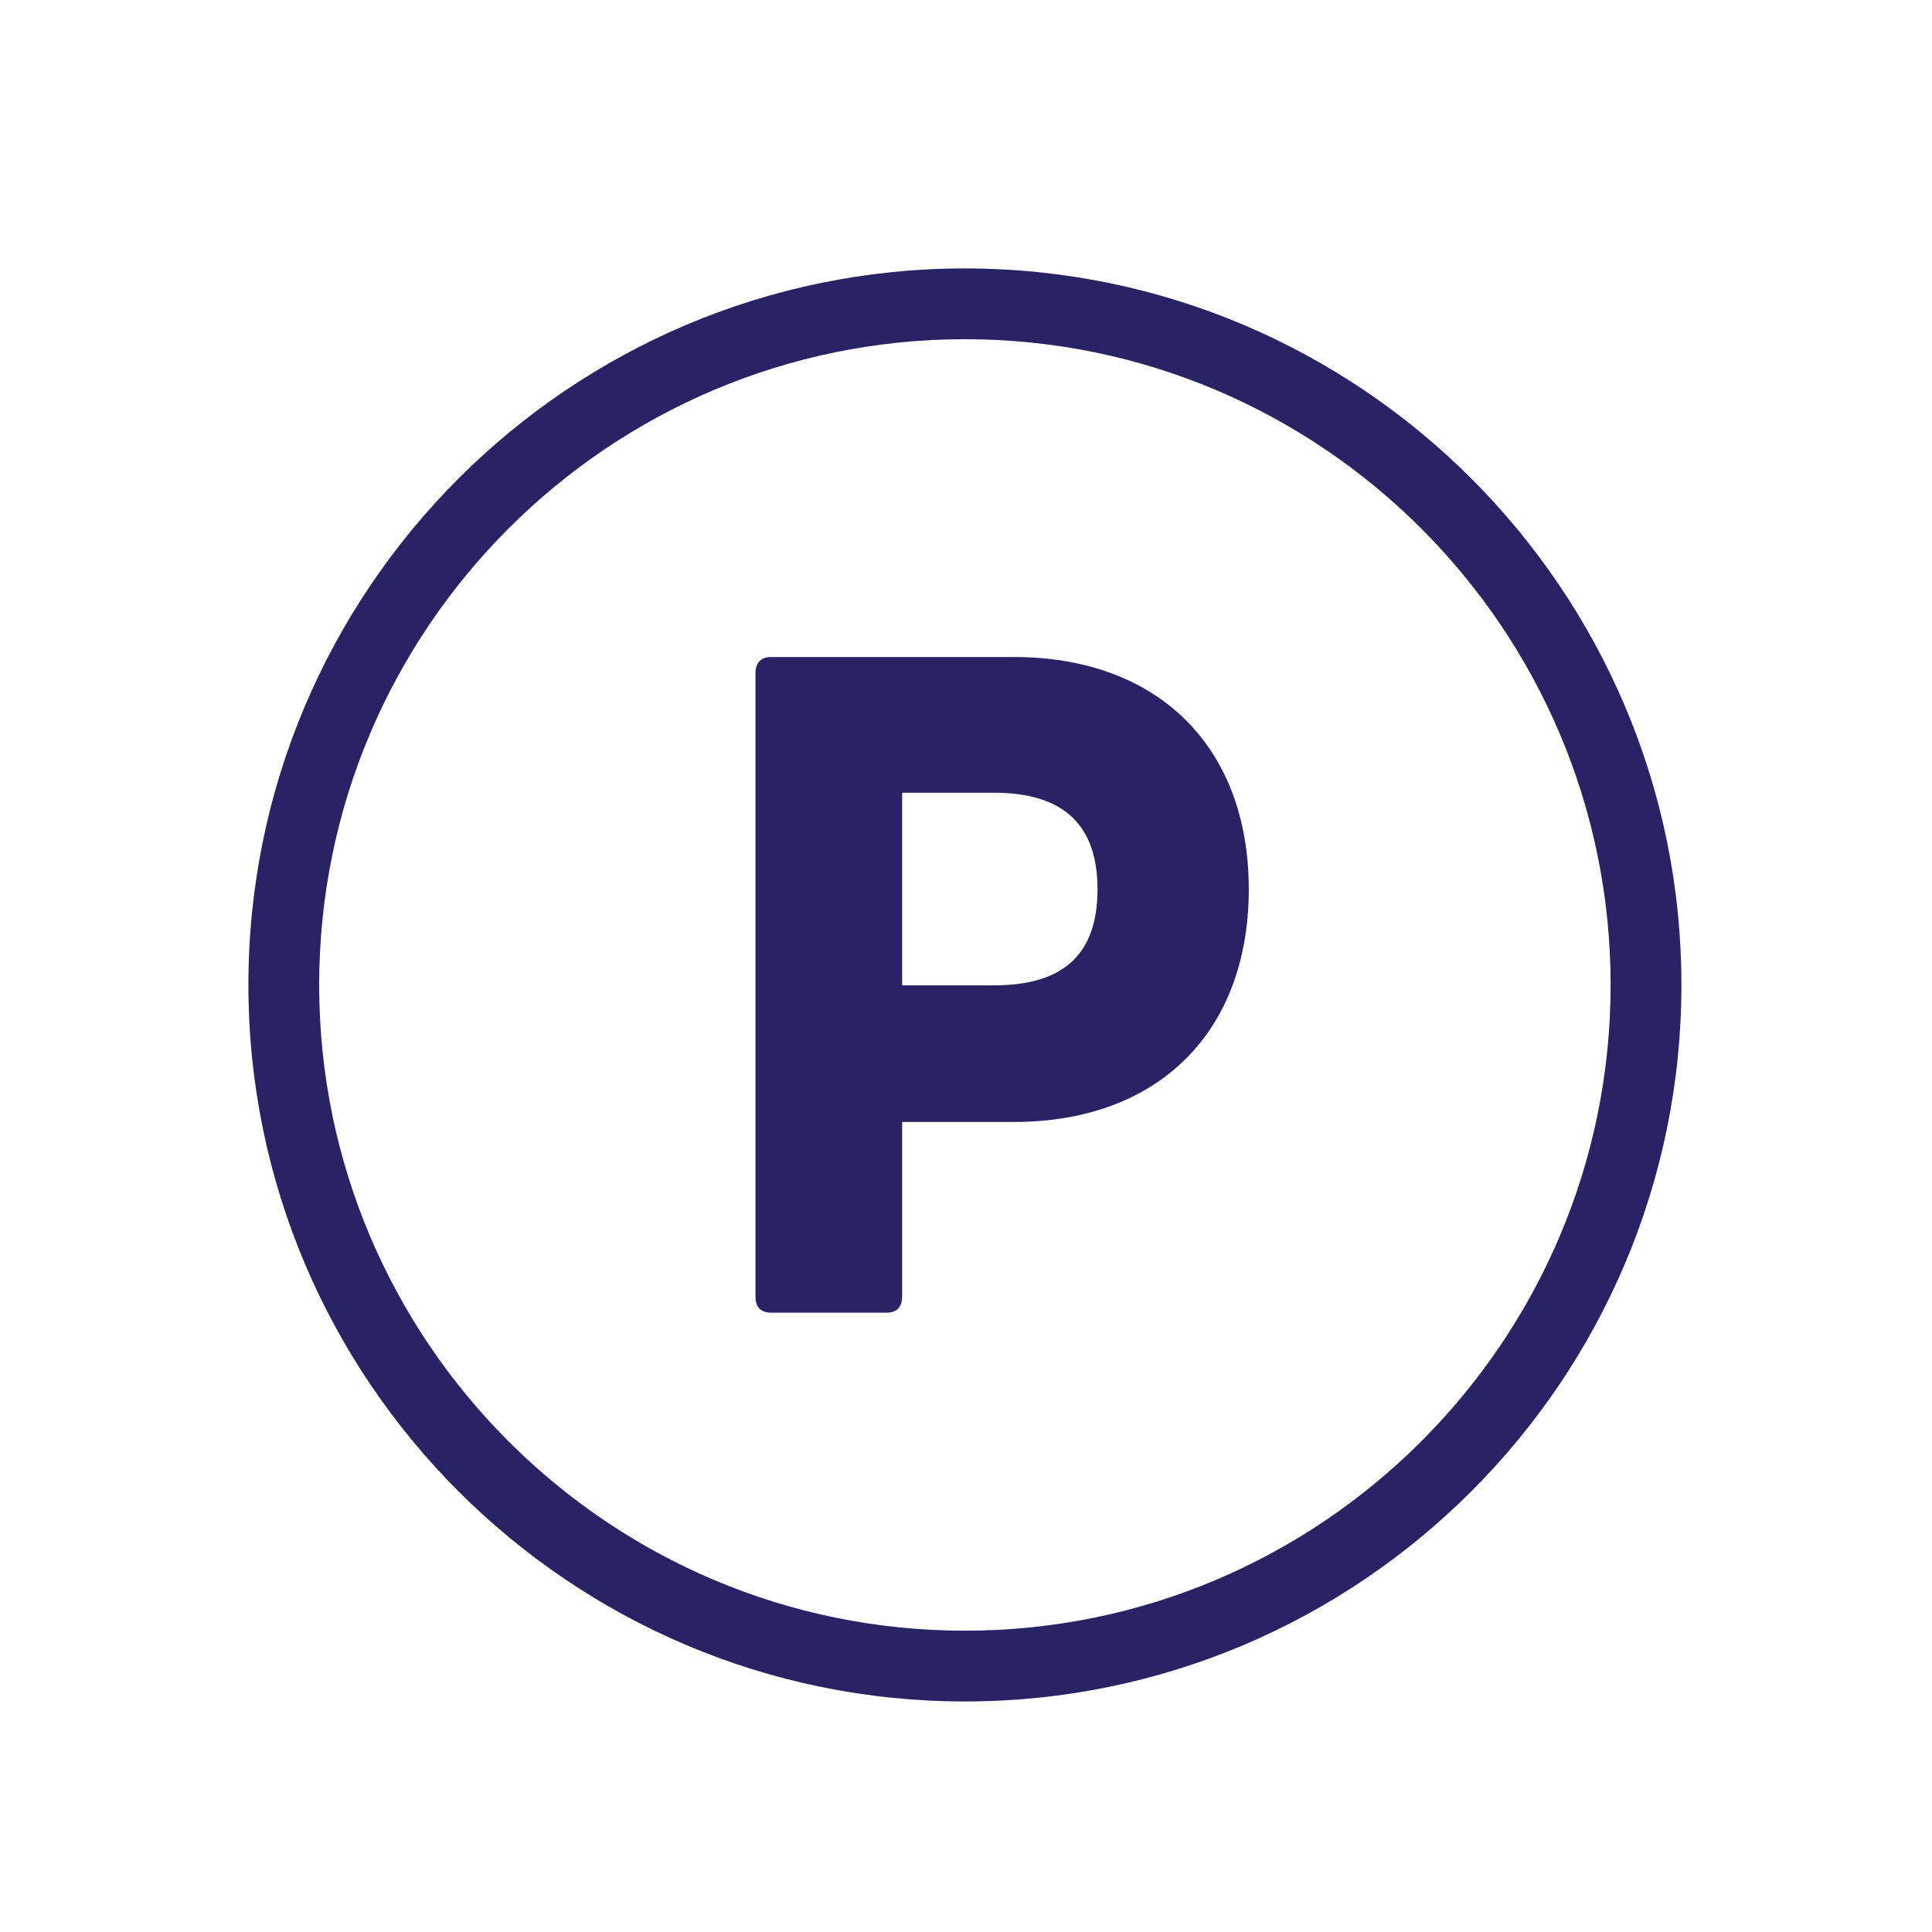
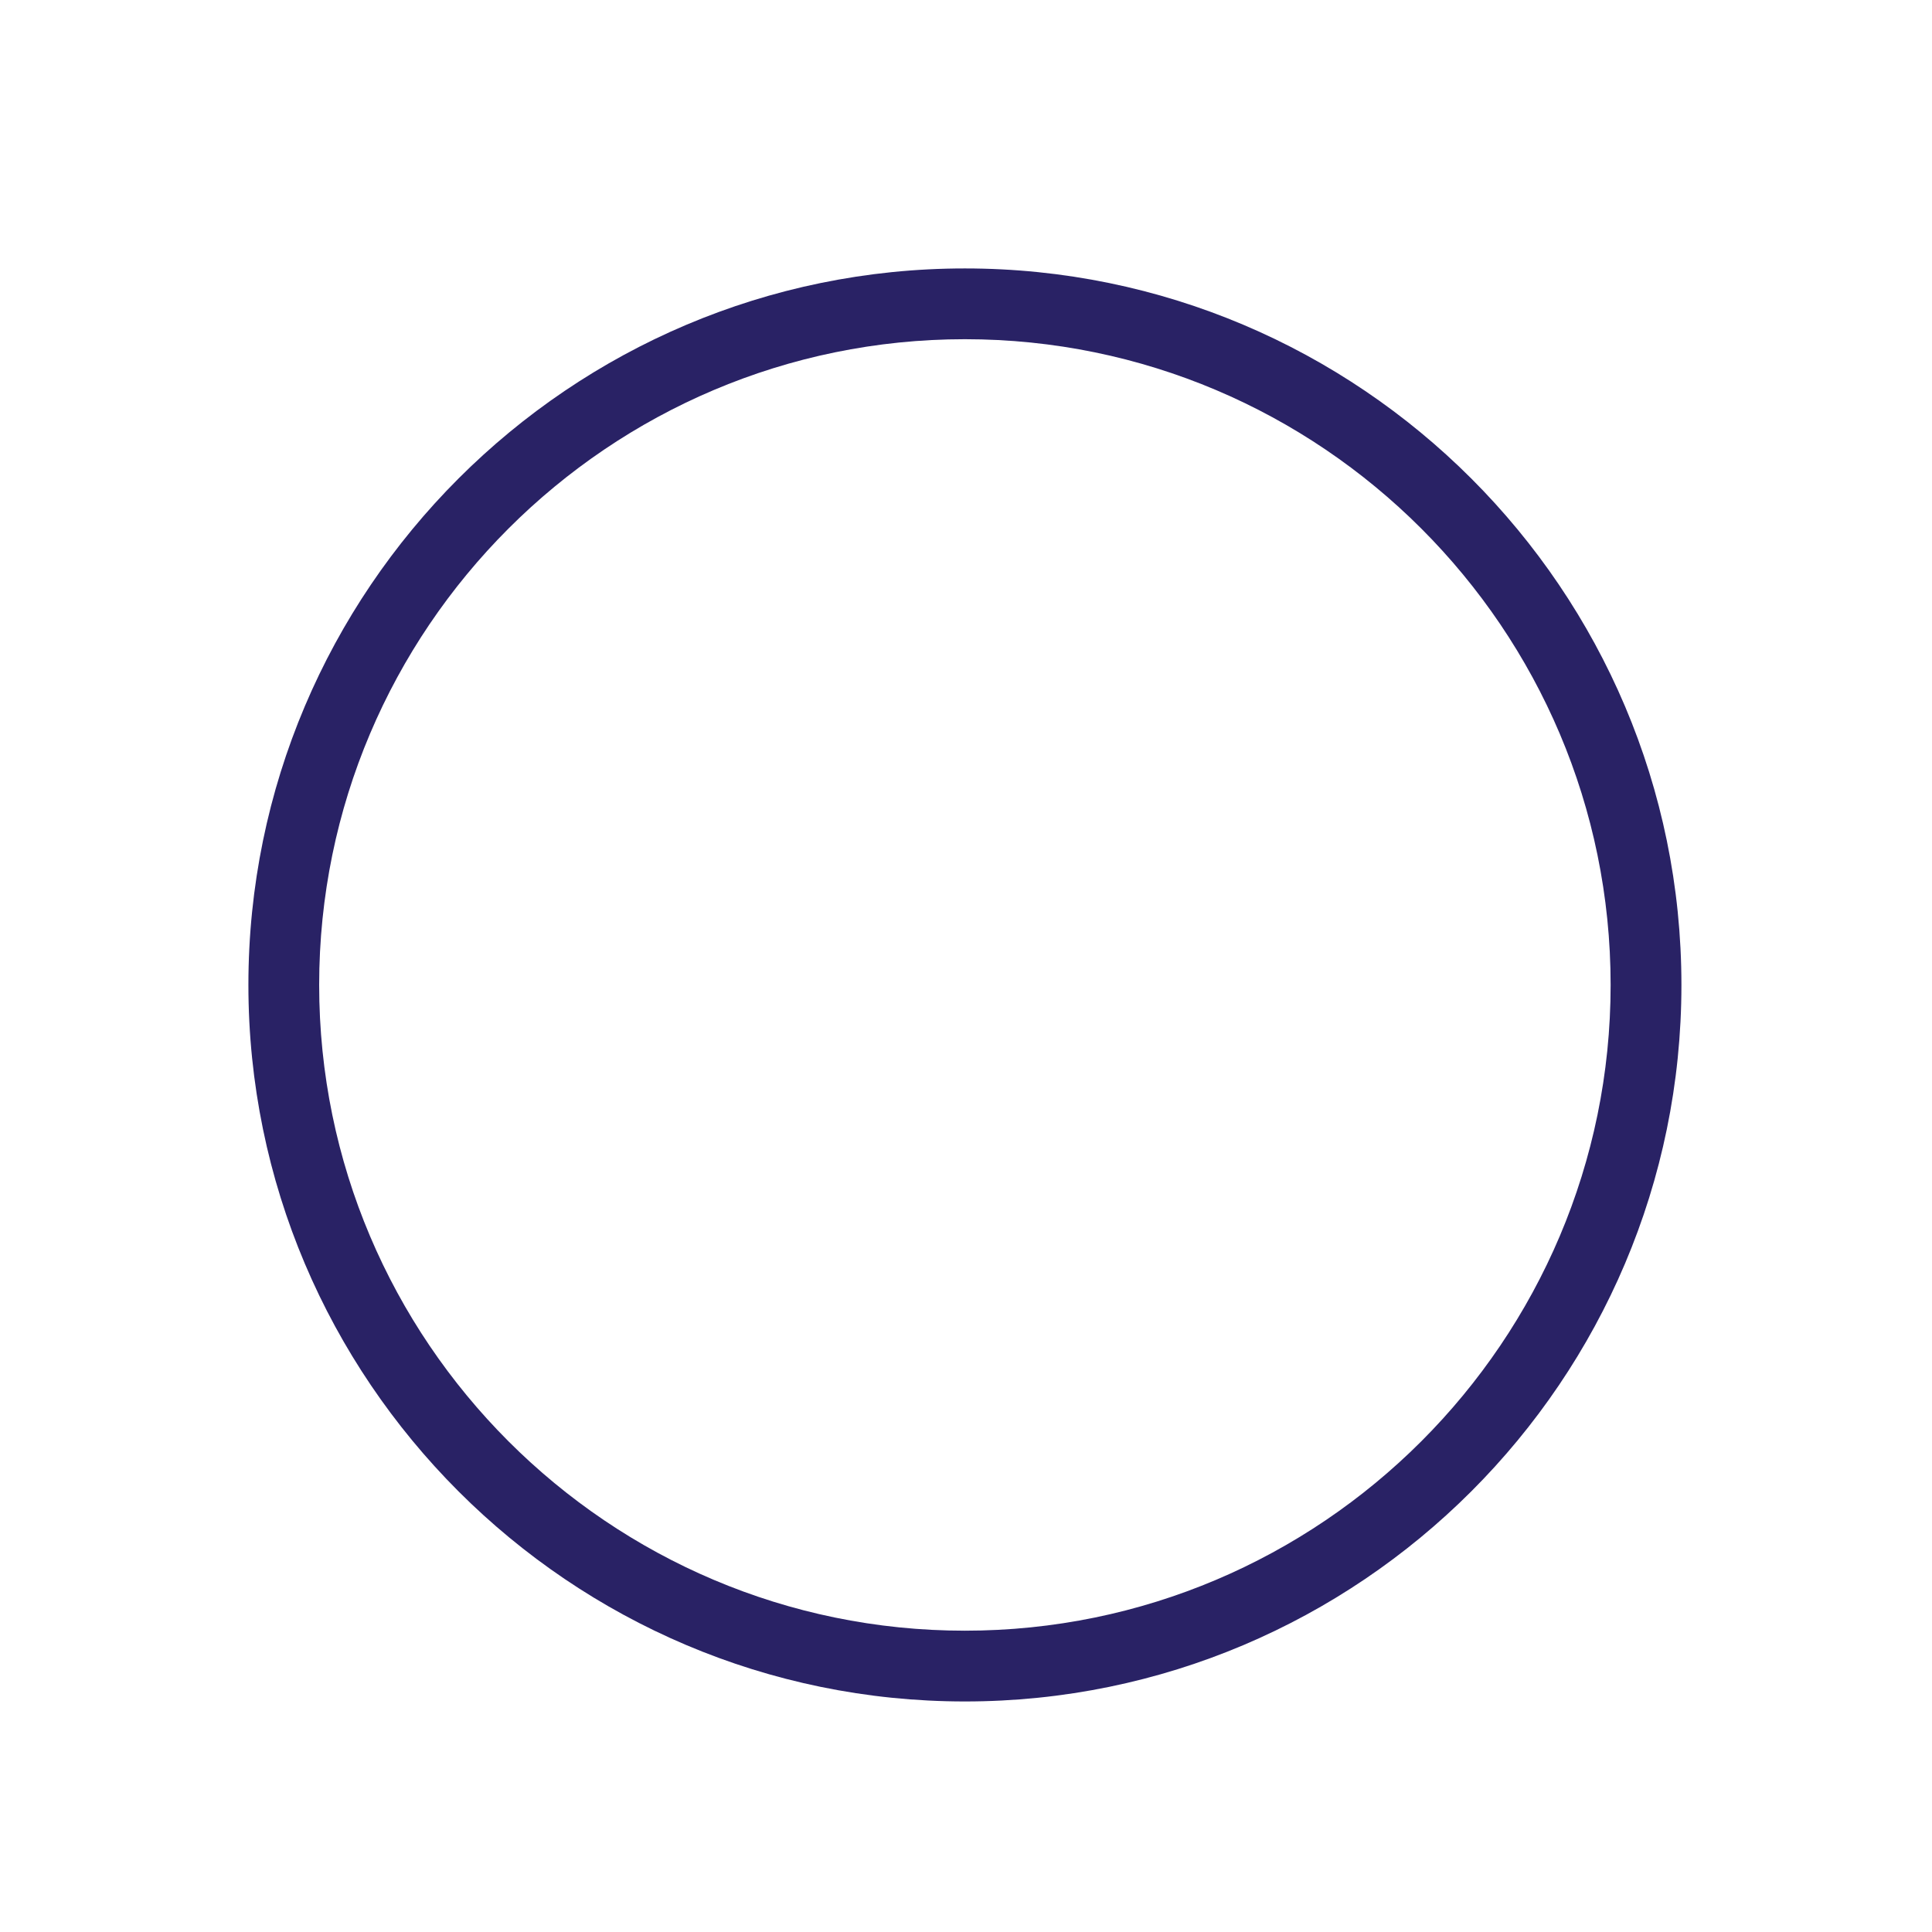
<svg xmlns="http://www.w3.org/2000/svg" version="1.1" id="Camada_1" x="0px" y="0px" width="70px" height="70px" viewBox="0 0 70 70" enable-background="new 0 0 70 70" xml:space="preserve">
  <g>
    <path fill="#292265" d="M34.96,9.726C20.646,9.726,9,21.372,9,35.686c0,14.315,11.646,25.961,25.96,25.961   s25.961-11.646,25.961-25.961C60.921,21.372,49.274,9.726,34.96,9.726z M34.96,59.083c-12.901,0-23.396-10.496-23.396-23.397   c0-12.901,10.495-23.396,23.396-23.396s23.396,10.495,23.396,23.396C58.356,48.587,47.861,59.083,34.96,59.083z" />
-     <path fill="#292265" d="M36.742,23.805h-8.807c-0.366,0-0.563,0.205-0.563,0.603v22.563c0,0.388,0.198,0.59,0.563,0.59h4.188   c0.365,0,0.563-0.202,0.563-0.59V40.65h4.056c5.215,0,8.504-3.252,8.504-8.434C45.246,27.062,41.957,23.805,36.742,23.805z    M36.012,35.701h-3.325v-6.979h3.325c2.523,0,3.753,1.167,3.753,3.495C39.765,34.575,38.535,35.701,36.012,35.701z" />
  </g>
</svg>